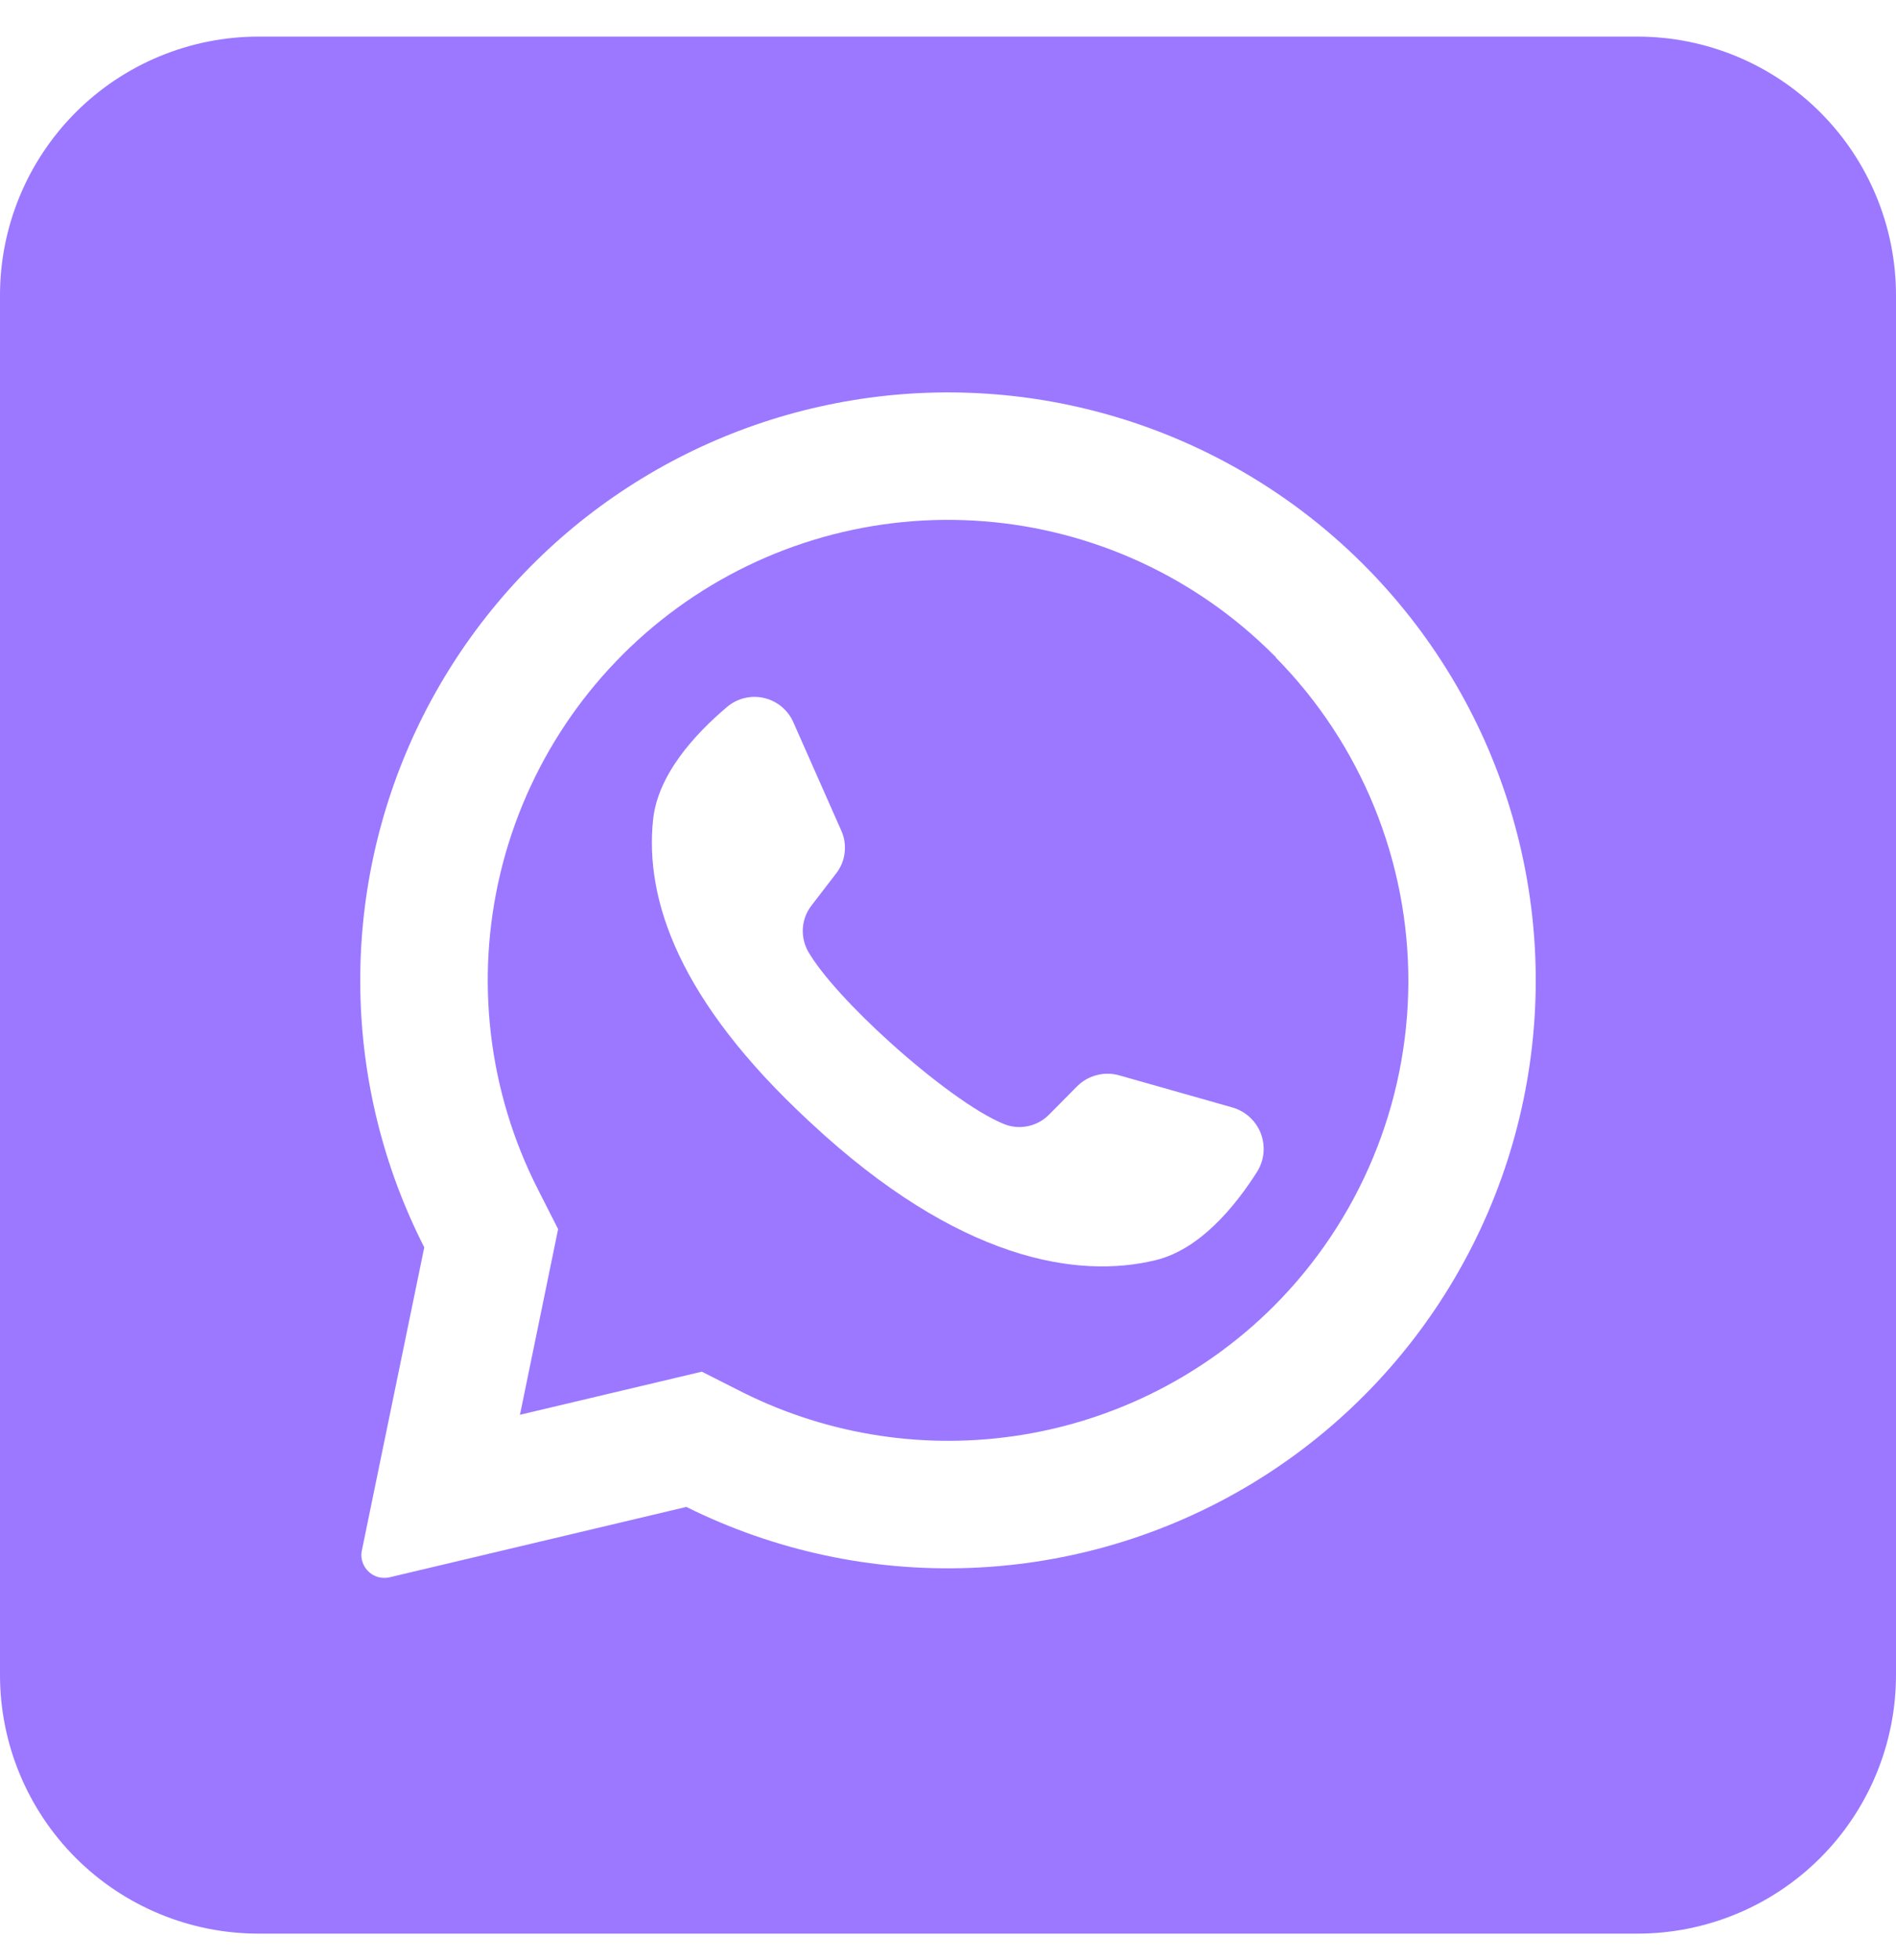
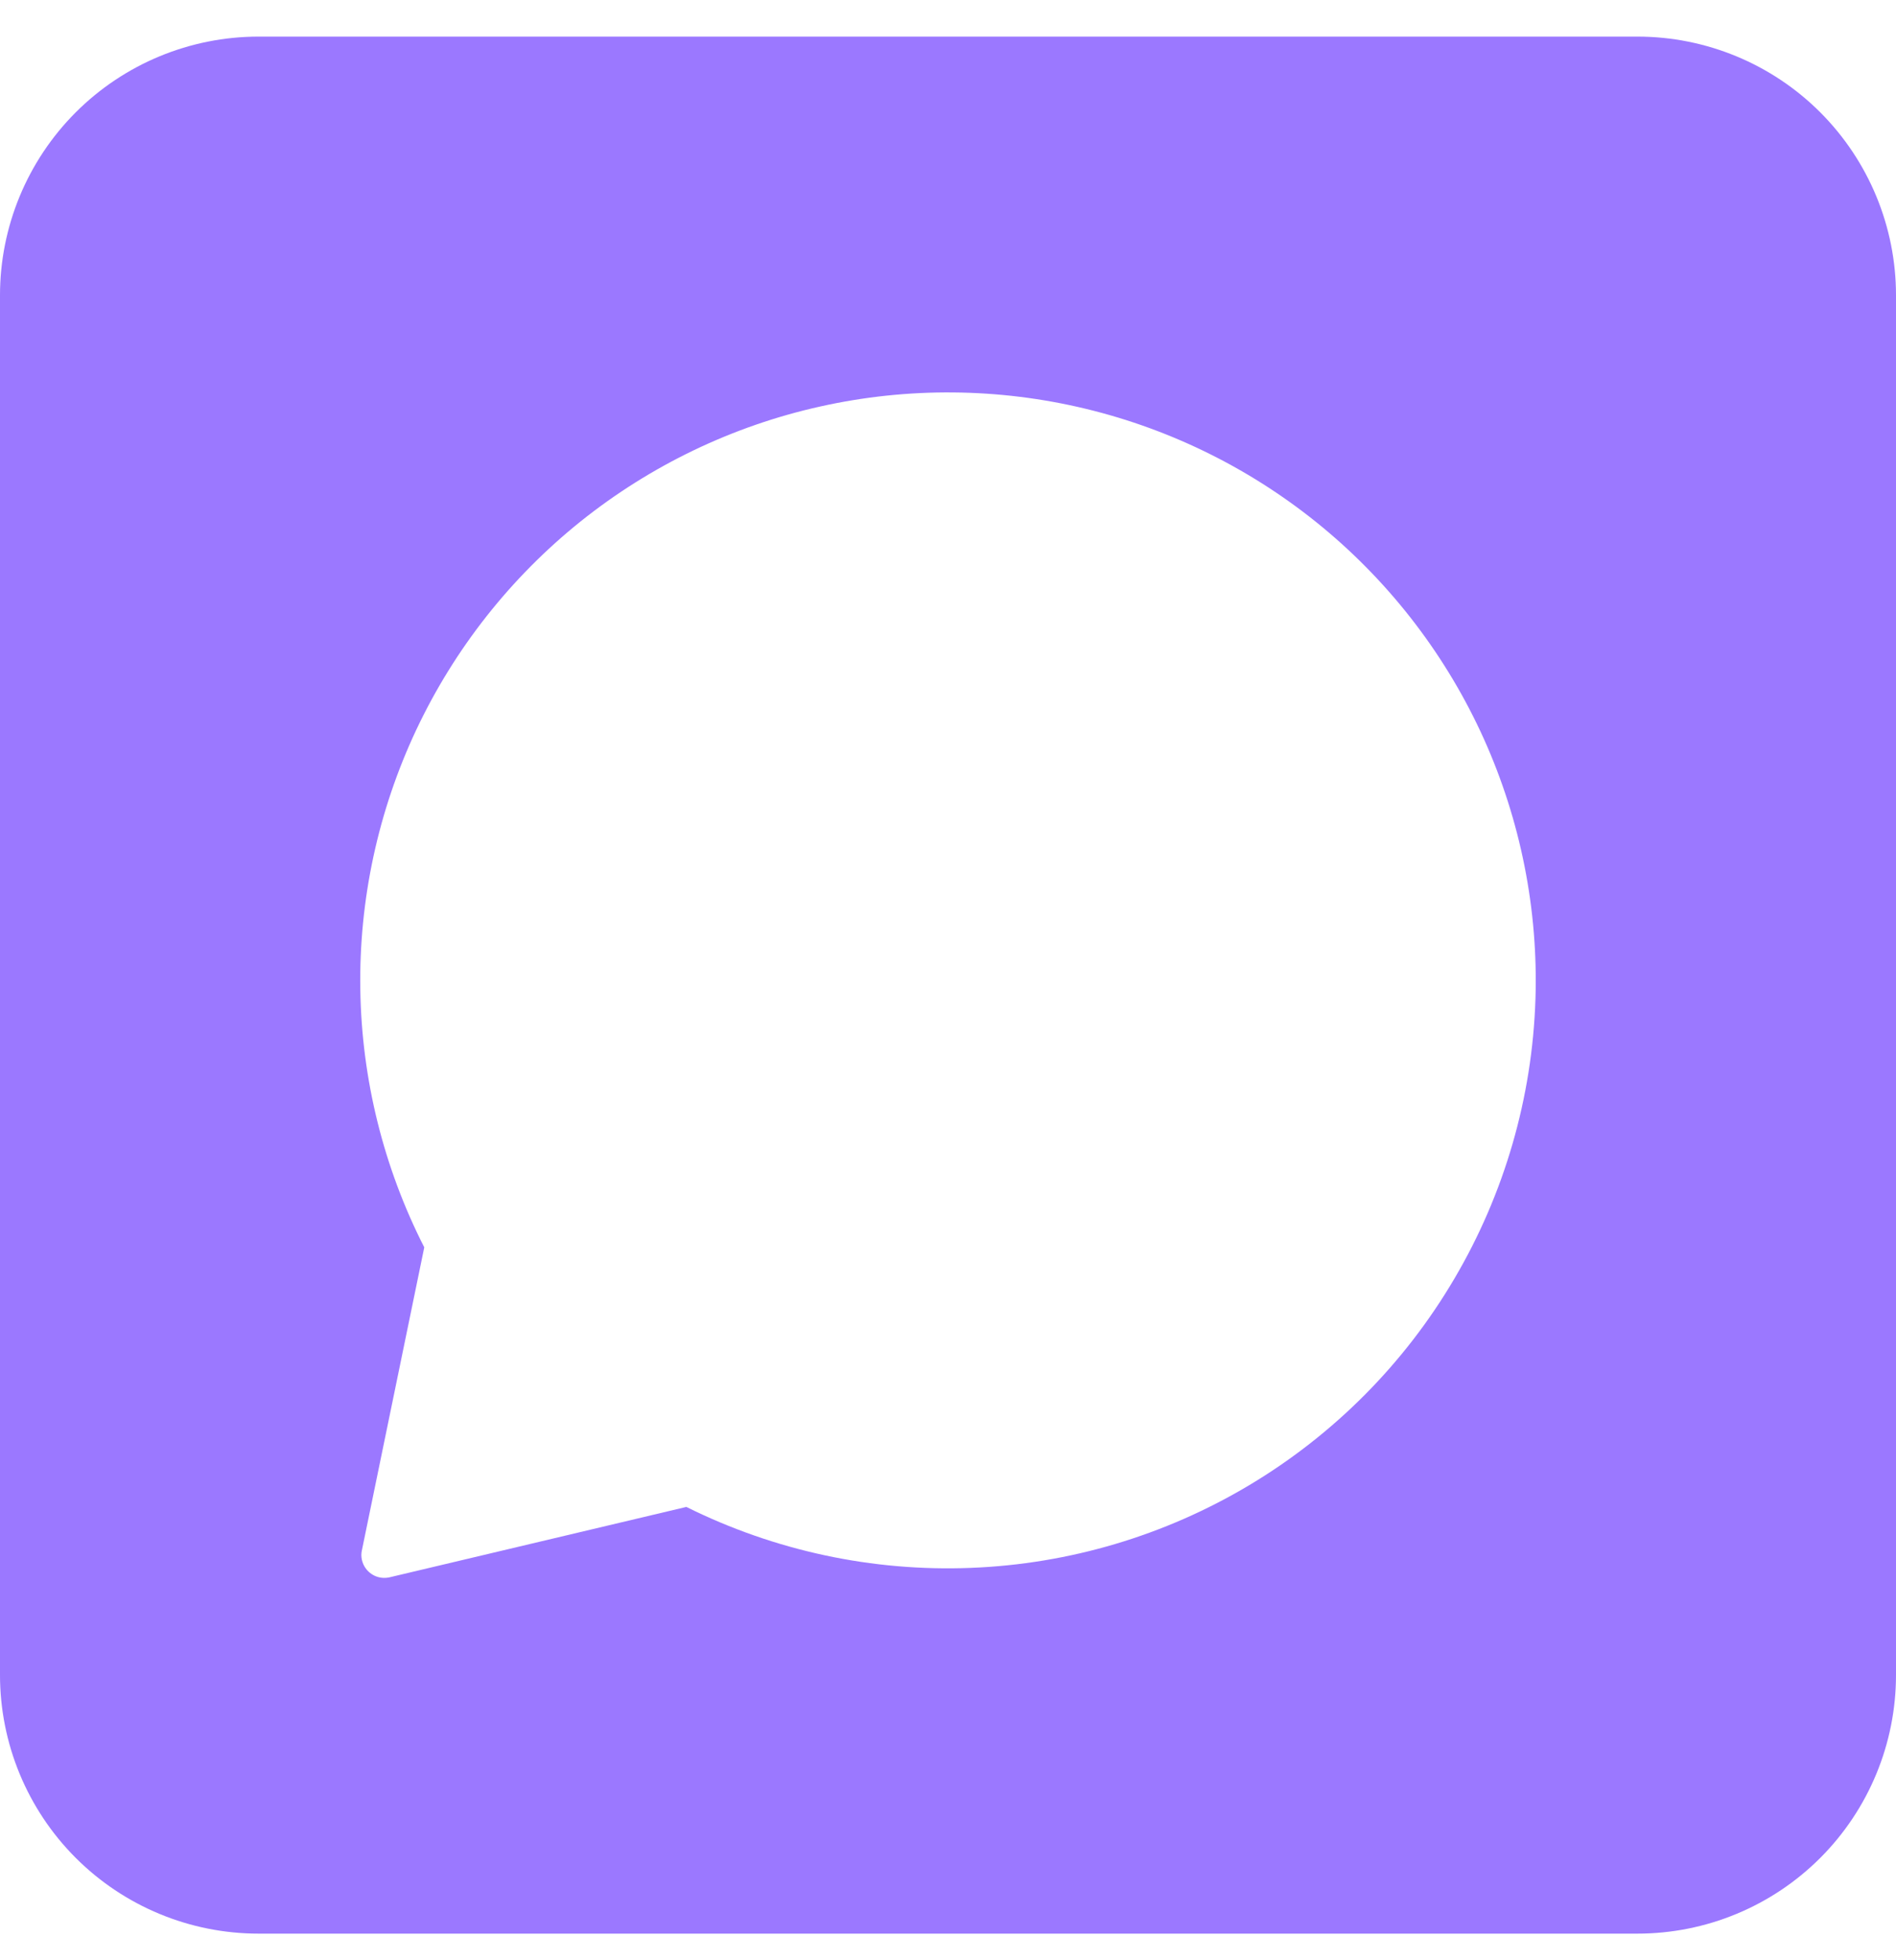
<svg xmlns="http://www.w3.org/2000/svg" width="30" height="31" viewBox="0 0 30 31" fill="none">
-   <path d="M20.187 10.392L20.149 10.355C18.924 9.129 17.301 8.38 15.572 8.244C13.844 8.107 12.123 8.592 10.72 9.611C9.318 10.63 8.324 12.116 7.919 13.802C7.514 15.488 7.724 17.263 8.511 18.808L8.831 19.438L8.235 22.336L8.226 22.374L11.105 21.692L11.761 22.024C13.127 22.703 14.671 22.936 16.175 22.691C17.68 22.447 19.071 21.736 20.151 20.66C21.51 19.302 22.277 17.46 22.284 15.538C22.291 13.617 21.538 11.77 20.189 10.401L20.187 10.392ZM19.894 18.526C19.541 19.082 18.983 19.761 18.283 19.929C17.056 20.228 15.172 19.939 12.828 17.756L12.799 17.729C10.739 15.82 10.203 14.229 10.333 12.968C10.405 12.25 11.001 11.604 11.504 11.18C11.584 11.112 11.678 11.064 11.779 11.04C11.881 11.015 11.986 11.014 12.088 11.038C12.19 11.061 12.285 11.108 12.366 11.174C12.446 11.241 12.51 11.325 12.552 11.42L13.311 13.135C13.361 13.245 13.379 13.367 13.364 13.488C13.35 13.608 13.302 13.722 13.227 13.817L12.844 14.315C12.763 14.417 12.715 14.54 12.704 14.669C12.694 14.799 12.722 14.929 12.784 15.042C12.999 15.417 13.514 15.971 14.085 16.486C14.726 17.064 15.436 17.594 15.886 17.776C16.007 17.825 16.139 17.836 16.267 17.809C16.394 17.782 16.51 17.718 16.601 17.625L17.046 17.176C17.131 17.092 17.238 17.031 17.355 17.002C17.472 16.971 17.594 16.973 17.71 17.006L19.512 17.517C19.612 17.548 19.703 17.601 19.779 17.672C19.855 17.743 19.914 17.831 19.951 17.928C19.987 18.026 20.002 18.13 19.992 18.234C19.982 18.338 19.948 18.438 19.894 18.526Z" fill="#9B78FF" />
  <path d="M25.909 0.579H4.091C3.006 0.579 1.965 1.01 1.198 1.777C0.431 2.545 0 3.585 0 4.67L0 26.488C0 27.573 0.431 28.614 1.198 29.381C1.965 30.148 3.006 30.579 4.091 30.579H25.909C26.994 30.579 28.035 30.148 28.802 29.381C29.569 28.614 30 27.573 30 26.488V4.67C30 3.585 29.569 2.545 28.802 1.777C28.035 1.01 26.994 0.579 25.909 0.579ZM24.295 15.801C24.245 17.358 23.804 18.878 23.013 20.22C22.223 21.563 21.108 22.685 19.77 23.485C18.433 24.284 16.916 24.735 15.359 24.795C13.802 24.856 12.255 24.524 10.86 23.831L6.164 24.944C6.092 24.96 6.018 24.955 5.95 24.929C5.882 24.902 5.823 24.856 5.782 24.796C5.754 24.756 5.735 24.71 5.725 24.663C5.715 24.615 5.715 24.565 5.726 24.518L6.713 19.726C6.069 18.462 5.723 17.068 5.701 15.649C5.679 14.231 5.982 12.826 6.586 11.543C7.191 10.26 8.081 9.132 9.188 8.245C10.296 7.359 11.591 6.737 12.976 6.429C14.36 6.12 15.797 6.132 17.176 6.464C18.555 6.796 19.84 7.439 20.933 8.344C22.025 9.249 22.896 10.392 23.479 11.685C24.061 12.979 24.341 14.388 24.295 15.806V15.801Z" fill="#9B78FF" />
</svg>